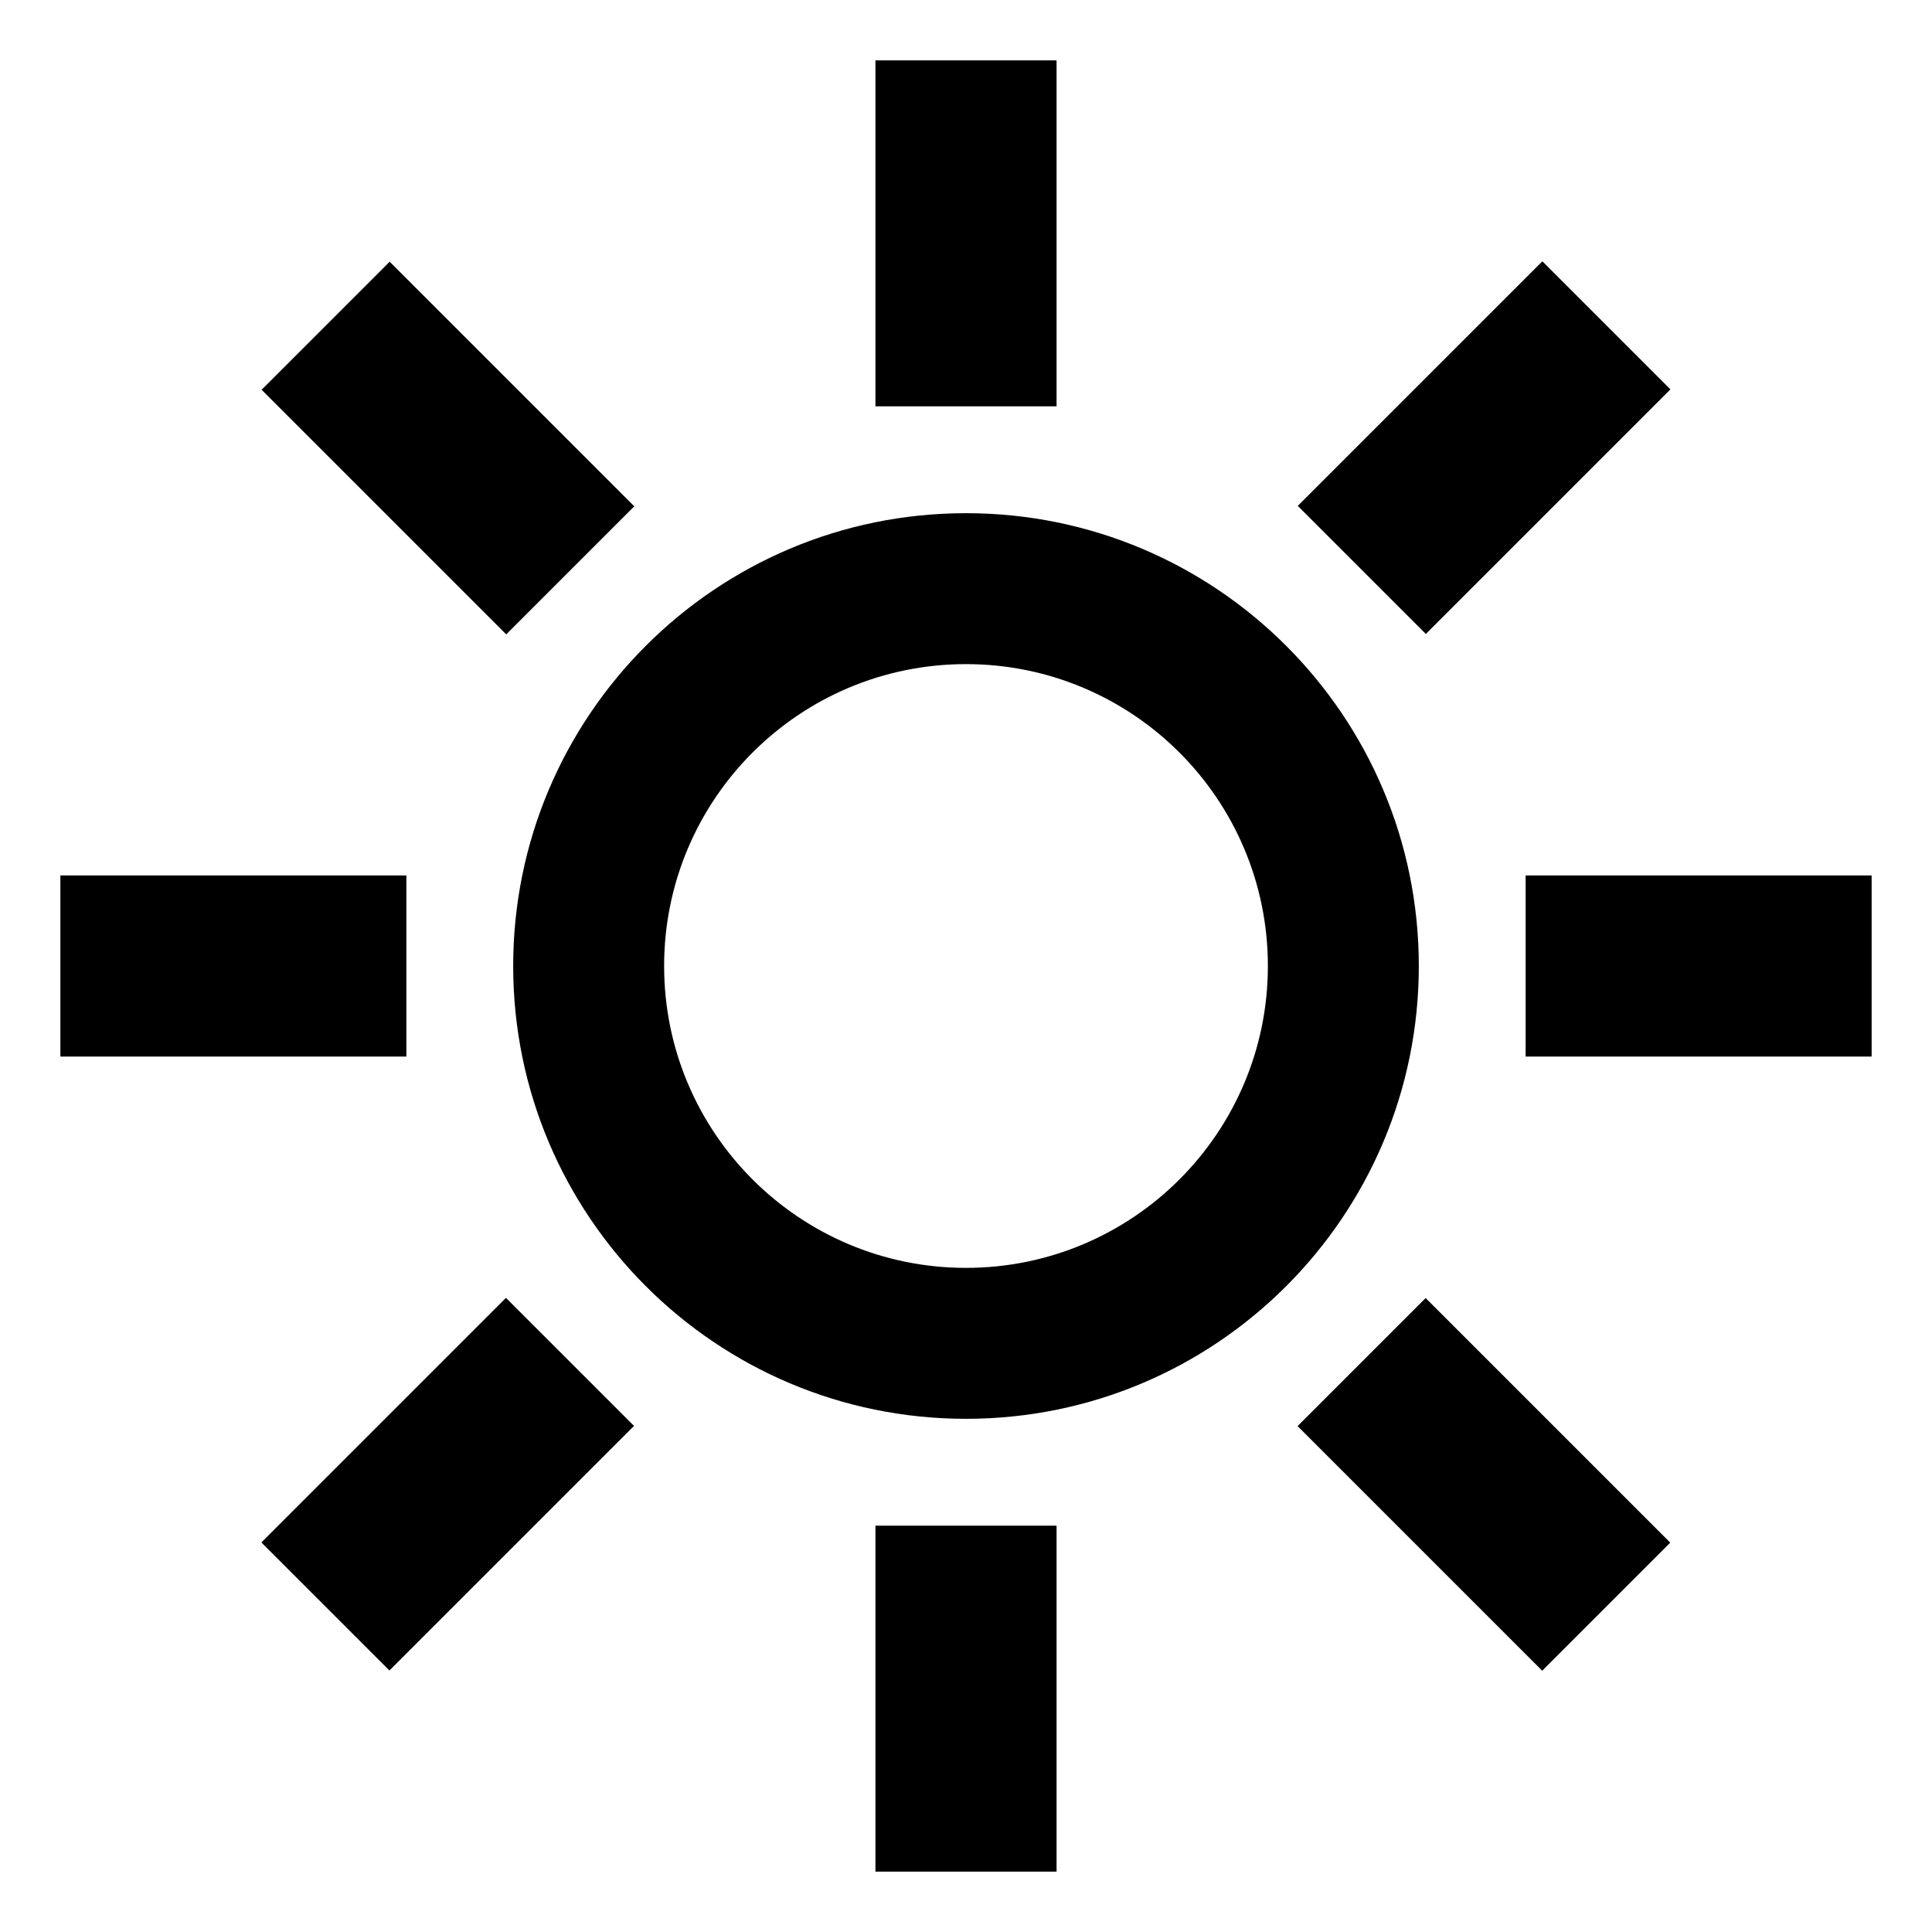
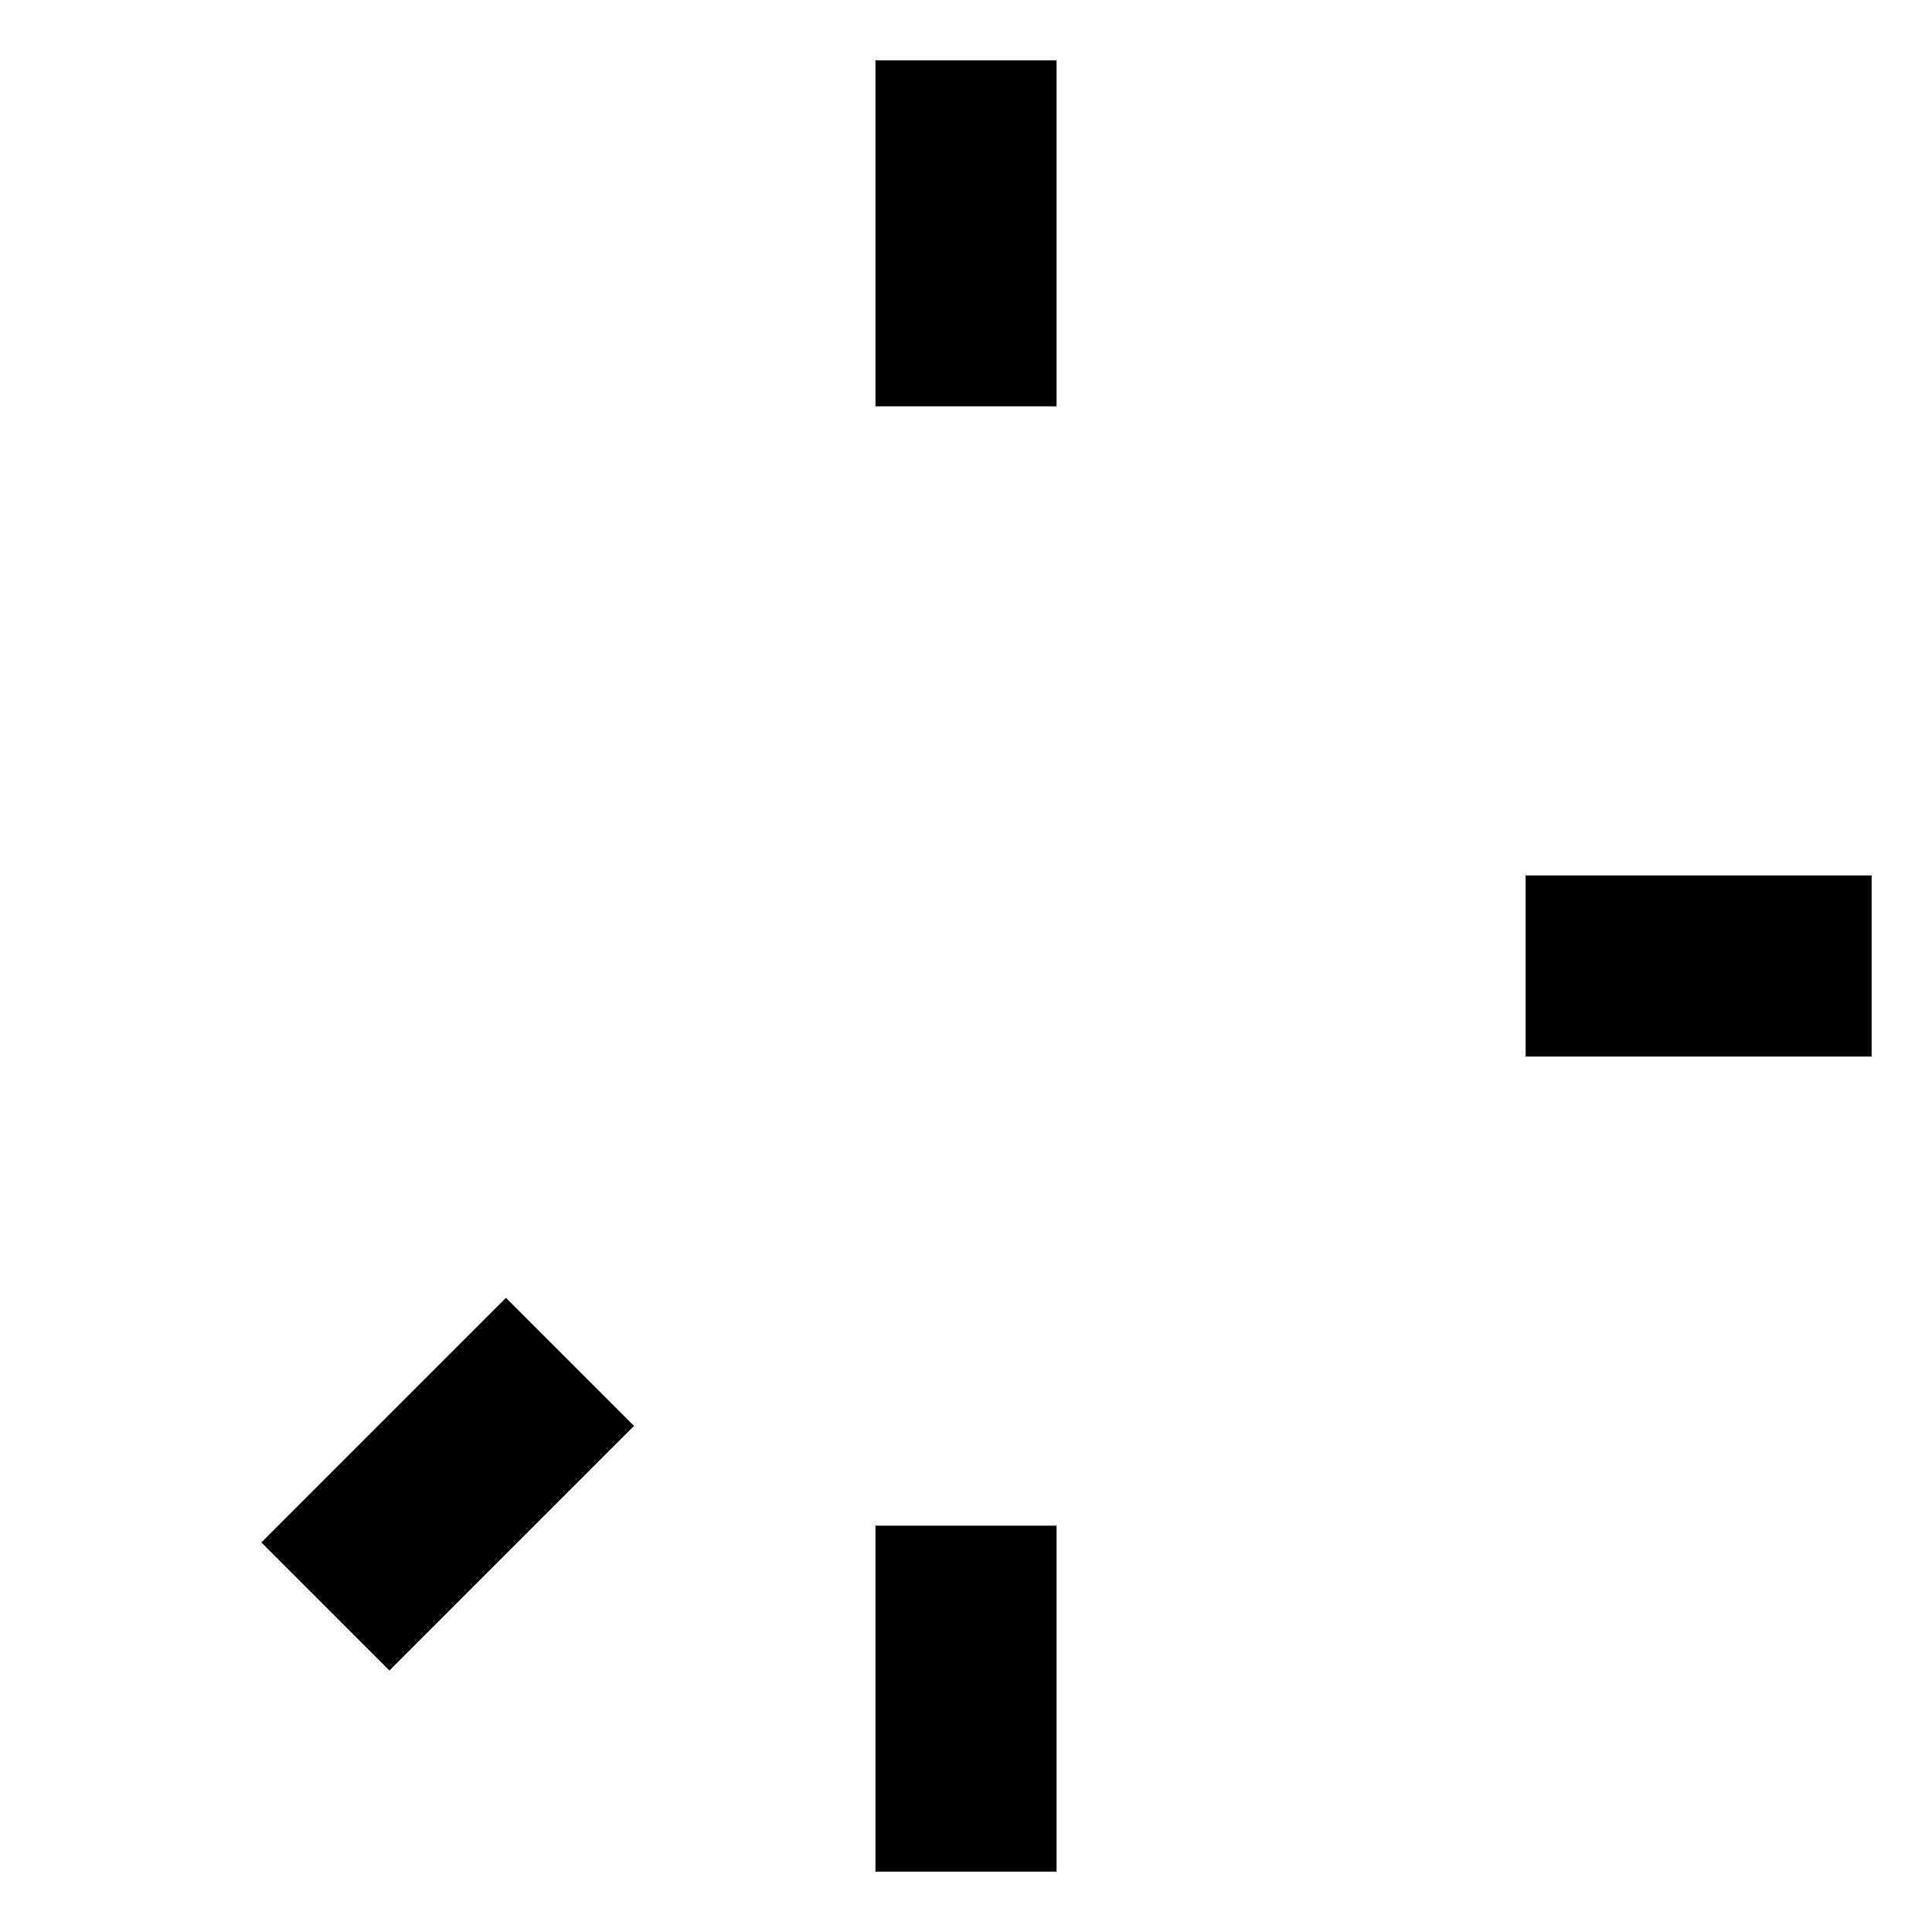
<svg xmlns="http://www.w3.org/2000/svg" viewBox="0 0 64 64" enable-background="new 0 0 64 64">
  <path d="m29 50.54h6v11.46h-6z" />
  <path d="m29 2h6v11.46h-6z" />
  <path d="m50.539 29h11.461v6h-11.461z" />
-   <path d="m2 29h11.461v6h-11.461z" />
  <path transform="matrix(-.707-.707.707-.707-9.436 94.414)" d="m11.839 43.432h6v11.46h-6z" />
-   <path transform="matrix(.707.707-.707.707 24.896-30.419)" d="m46.161 9.108h6v11.46h-6z" />
-   <path transform="matrix(-.707-.707.707-.707 49.157 118.686)" d="m43.431 46.161h11.461v6h-11.461z" />
-   <path transform="matrix(-.707-.707.707-.707 14.838 35.824)" d="m9.108 11.839h11.461v6h-11.461z" />
-   <path d="m32 17c-8.284 0-15 6.716-15 15s6.716 15 15 15 15-6.716 15-15-6.716-15-15-15m0 25c-5.522 0-10-4.478-10-10s4.478-10 10-10 10 4.478 10 10-4.478 10-10 10" />
</svg>